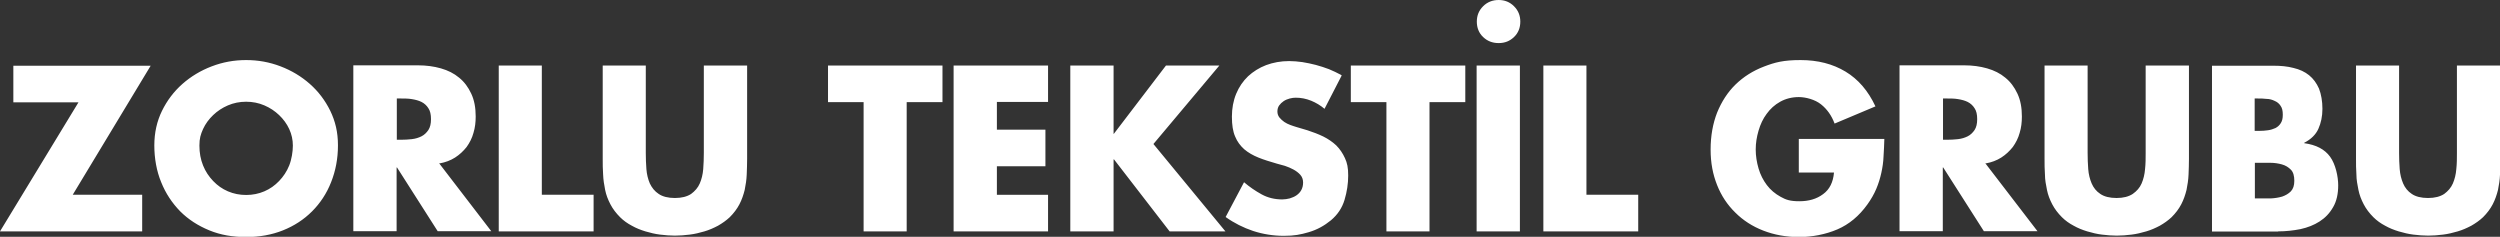
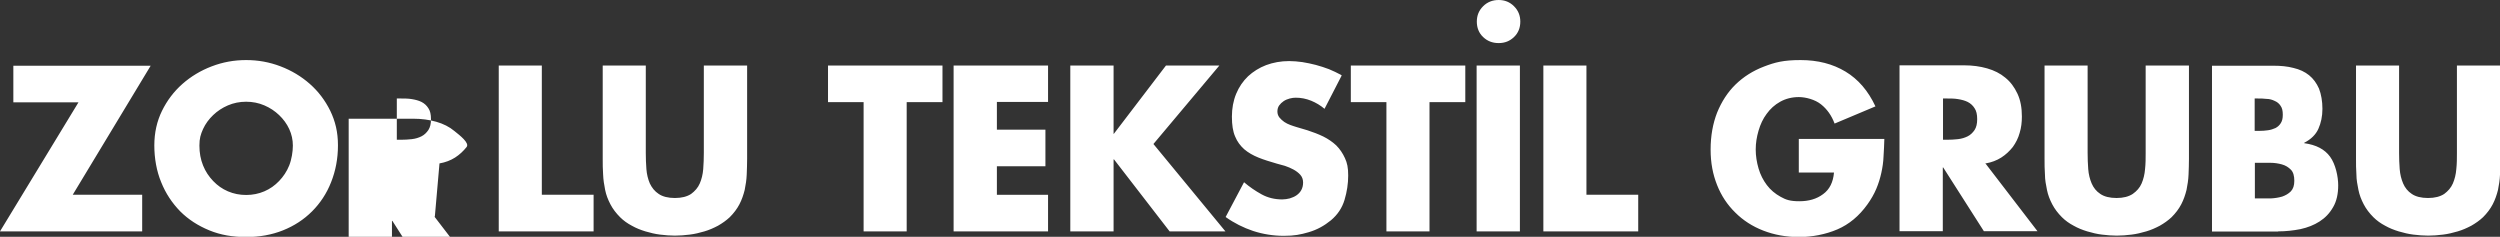
<svg xmlns="http://www.w3.org/2000/svg" id="Layer_1" data-name="Layer 1" version="1.1" viewBox="0 0 1236.1 117.1">
  <rect x="0" y="0" width="1236.1" height="117.1" fill="#333333" stroke="none" />
  <defs>
    <style>
      .cls-1 {
        fill: #fff;
        stroke-width: 0px;
      }
    </style>
  </defs>
-   <path class="cls-1" d="M1214.8,32.4v43.2c0,2.7,0,5.3-.3,8-.2,2.6-.8,5-1.7,7.1-.9,2.1-2.4,3.8-4.3,5.2-2,1.3-4.6,2-8,2s-6.1-.7-8-2c-2-1.3-3.4-3.1-4.3-5.2s-1.5-4.5-1.7-7.1-.3-5.3-.3-8v-43.2h-21.3v46.1c0,2.6,0,5.2.2,7.8,0,2.6.5,5.1,1,7.6s1.4,4.8,2.6,7.1c1.2,2.3,2.8,4.4,4.8,6.4,1.7,1.7,3.7,3.1,5.8,4.2,2.1,1.2,4.4,2.1,6.7,2.8,2.4.7,4.8,1.3,7.3,1.6,2.5.3,4.9.5,7.3.5s4.8-.2,7.3-.5,4.9-.9,7.3-1.6,4.6-1.7,6.7-2.8c2.1-1.2,4.1-2.6,5.8-4.2,2-2,3.6-4.1,4.8-6.4,1.2-2.3,2-4.7,2.6-7.1.5-2.5.9-5,1-7.6s.2-5.2.2-7.8v-46.1h-21.5ZM1114.8,48.7h1.5c1.4,0,2.9,0,4.4.2,1.4,0,2.8.4,4,1,1.2.5,2.2,1.3,2.9,2.4.8,1.1,1.1,2.5,1.1,4.4s-.3,3.1-1,4.2c-.7,1.1-1.5,1.8-2.6,2.4-1.1.5-2.3.9-3.7,1.1-1.4.2-2.8.3-4.2.3h-2.4v-15.9h0ZM1126.4,114.4c3.8,0,7.4-.4,11-1.1,3.6-.8,6.7-2,9.5-3.8s5-4.1,6.7-7.1c1.7-2.9,2.5-6.5,2.5-10.8s-1.3-10.4-4-14.1-6.9-5.9-12.8-6.7v-.2c3.3-1.7,5.7-4,7-6.9s2-6.2,2-9.9-.6-7.2-1.7-10c-1.2-2.7-2.8-4.9-4.9-6.6-2.1-1.7-4.7-2.9-7.7-3.6-3-.8-6.3-1.1-9.9-1.1h-30.4v82h32.8,0ZM1114.8,80.5h7.8c2,0,3.9.3,5.7.8,1.8.5,3.2,1.4,4.4,2.6,1.2,1.2,1.7,3.1,1.7,5.5s-.6,4-1.7,5.2c-1.2,1.2-2.6,2-4.3,2.6-1.7.5-3.6.8-5.5.9-1.9,0-3.7,0-5.3,0h-2.7v-17.6h0ZM1060.9,32.4v43.2c0,2.7,0,5.3-.3,8-.2,2.6-.8,5-1.7,7.1-.9,2.1-2.4,3.8-4.4,5.2-2,1.3-4.6,2-8,2s-6.1-.7-8-2c-2-1.3-3.4-3.1-4.3-5.2s-1.5-4.5-1.7-7.1-.3-5.3-.3-8v-43.2h-21.3v46.1c0,2.6,0,5.2.2,7.8,0,2.6.5,5.1,1,7.6s1.4,4.8,2.6,7.1c1.2,2.3,2.8,4.4,4.8,6.4,1.7,1.7,3.7,3.1,5.8,4.2,2.1,1.2,4.4,2.1,6.7,2.8,2.4.7,4.8,1.3,7.3,1.6,2.5.3,4.9.5,7.3.5s4.8-.2,7.3-.5,4.9-.9,7.3-1.6,4.6-1.7,6.7-2.8c2.1-1.2,4.1-2.6,5.8-4.2,2-2,3.6-4.1,4.8-6.4,1.2-2.3,2-4.7,2.6-7.1.5-2.5.9-5,1-7.6s.2-5.2.2-7.8v-46.1h-21.4ZM960.7,48.7h2.1c1.7,0,3.5,0,5.3.3s3.4.7,4.8,1.4c1.4.7,2.6,1.8,3.4,3.1.9,1.3,1.3,3.1,1.3,5.4s-.4,4-1.3,5.4c-.9,1.3-2,2.4-3.4,3.1s-3,1.2-4.8,1.4c-1.8.2-3.5.3-5.3.3h-2.1v-20.4ZM981.8,80.8c2.9-.5,5.5-1.5,7.7-2.9s4.1-3.2,5.7-5.2c1.5-2.1,2.7-4.4,3.4-7,.8-2.6,1.1-5.3,1.1-8.1,0-4.4-.7-8.1-2.2-11.3s-3.4-5.8-6-7.9c-2.5-2.1-5.5-3.6-9-4.6s-7.3-1.5-11.3-1.5h-32v82h21.4v-31.5h.2l20.1,31.5h26.5l-25.8-33.6h.2ZM889.4,68.6v16.7h17.4c-.4,4.8-2.2,8.4-5.4,10.7-3.2,2.4-7.1,3.5-11.7,3.5s-6.6-.7-9.3-2.2-5-3.4-6.8-5.8-3.2-5.1-4.1-8.2c-.9-3.1-1.4-6.2-1.4-9.4s.5-6.2,1.4-9.3c.9-3.1,2.2-5.9,4-8.3,1.8-2.5,4-4.5,6.7-6s5.8-2.3,9.2-2.3,8,1.2,11,3.6c3,2.4,5.2,5.5,6.7,9.5l20.2-8.5c-3.6-7.7-8.5-13.4-14.8-17.2s-13.7-5.7-22.2-5.7-12.6,1.1-18.1,3.2c-5.5,2.1-10.2,5.1-14.1,8.9-3.9,3.8-6.9,8.5-9.1,13.9-2.1,5.4-3.2,11.5-3.2,18.2s1.1,12.3,3.2,17.6c2.1,5.3,5.1,9.8,9,13.6,3.8,3.8,8.4,6.8,13.8,8.9,5.4,2.1,11.3,3.2,17.7,3.2s13.2-1.3,19-3.8,10.7-6.6,14.8-12.3c1.8-2.5,3.3-5.1,4.4-7.7,1.1-2.6,1.9-5.2,2.5-7.9.6-2.7,1-5.4,1.1-8.2.2-2.8.3-5.7.4-8.6h-42.3ZM784.4,32.4h-21.3v82h46.9v-18.1h-25.6v-63.9h0ZM733.3,3.1c-2.1,2.1-3.1,4.6-3.1,7.6s1,5.6,3.1,7.6,4.6,3,7.7,3,5.5-1,7.6-3,3.1-4.6,3.1-7.6-1-5.5-3.1-7.6S744,0,741,0s-5.6,1-7.7,3.1M751.5,32.4h-21.4v82h21.4V32.4ZM706.9,50.5h17.6v-18.1h-56.6v18.1h17.6v63.9h21.3v-63.9h.1ZM663,37c-1.8-1-3.8-1.9-5.9-2.8-2.1-.8-4.3-1.5-6.5-2.1-2.2-.6-4.4-1-6.7-1.4-2.2-.3-4.4-.5-6.5-.5-4.1,0-7.9.7-11.4,2-3.4,1.3-6.4,3.2-8.9,5.5-2.5,2.4-4.5,5.3-5.9,8.7s-2.1,7.2-2.1,11.3.5,7.3,1.6,9.8c1,2.5,2.6,4.6,4.5,6.3,2,1.7,4.3,3,7,4.1s5.7,2,9.1,3c1.2.3,2.5.7,4,1.1,1.5.5,2.9,1.1,4.2,1.8,1.3.7,2.5,1.6,3.4,2.6s1.4,2.3,1.4,3.8-.3,2.7-.9,3.8c-.6,1.1-1.4,1.9-2.4,2.6s-2.1,1.1-3.3,1.5c-1.2.3-2.5.5-3.7.5-3.7,0-7.1-.8-10.2-2.5-3.1-1.7-6-3.7-8.7-6l-9.1,17.2c4.2,3,8.8,5.3,13.6,6.9,4.9,1.6,10,2.4,15.2,2.4s8.2-.6,12.3-1.8c4.1-1.2,7.7-3.2,11-5.9,3.3-2.8,5.5-6.1,6.7-10.1s1.8-8,1.8-12-.5-6.2-1.6-8.6-2.5-4.5-4.3-6.3c-1.8-1.7-4-3.2-6.4-4.4-2.5-1.2-5.1-2.2-7.9-3.1l-5.4-1.6c-.9-.3-2-.6-3-1-1.1-.4-2.1-.9-3-1.5s-1.7-1.4-2.4-2.2c-.7-.9-1-1.9-1-3s.3-2.2.9-3c.6-.8,1.3-1.5,2.2-2.1s1.9-1,3-1.3,2.1-.4,3-.4c2.6,0,5.1.5,7.6,1.5,2.4,1,4.6,2.3,6.6,4l8.5-16.5-.4-.3ZM550.8,66.2h-.2v-33.8h-21.4v82h21.4v-35.6h.2l27.5,35.6h27.6l-35.6-43.2,32.6-38.8h-26.4l-25.8,33.8h.1ZM518.2,50.5v-18.1h-46.7v82h46.7v-18.1h-25.3v-14.1h24v-18.1h-24v-13.7h25.3ZM448.4,50.5h17.6v-18.1h-56.6v18.1h17.6v63.9h21.3v-63.9h.1ZM348,32.4v43.2c0,2.7-.1,5.3-.3,8-.2,2.6-.8,5-1.7,7.1-.9,2.1-2.4,3.8-4.3,5.2-2,1.3-4.6,2-8,2s-6.1-.7-8-2c-2-1.3-3.4-3.1-4.4-5.2-.9-2.1-1.5-4.5-1.7-7.1s-.3-5.3-.3-8v-43.2h-21.3v46.1c0,2.6,0,5.2.2,7.8.1,2.6.5,5.1,1,7.6s1.4,4.8,2.6,7.1c1.2,2.3,2.8,4.4,4.8,6.4,1.7,1.7,3.7,3.1,5.8,4.2,2.1,1.2,4.4,2.1,6.7,2.8,2.4.7,4.8,1.3,7.3,1.6,2.5.3,4.9.5,7.3.5s4.8-.2,7.3-.5,4.9-.9,7.3-1.6,4.6-1.7,6.7-2.8c2.1-1.2,4.1-2.6,5.8-4.2,2-2,3.6-4.1,4.8-6.4,1.2-2.3,2-4.7,2.6-7.1.5-2.5.9-5,1-7.6s.2-5.2.2-7.8v-46.1h-21.4ZM267.9,32.4h-21.3v82h46.9v-18.1h-25.6v-63.9ZM196.2,48.7h2.1c1.7,0,3.5,0,5.3.3s3.4.7,4.8,1.4c1.4.7,2.6,1.8,3.4,3.1.9,1.3,1.3,3.1,1.3,5.4s-.4,4-1.3,5.4c-.9,1.3-2,2.4-3.4,3.1s-3,1.2-4.8,1.4c-1.8.2-3.5.3-5.3.3h-2.1v-20.4ZM217.3,80.8c2.9-.5,5.5-1.5,7.7-2.9s4.1-3.2,5.7-5.2c1.5-2.1,2.7-4.4,3.4-7,.8-2.6,1.1-5.3,1.1-8.1,0-4.4-.7-8.1-2.2-11.3s-3.4-5.8-6-7.9c-2.5-2.1-5.5-3.6-9-4.6s-7.3-1.5-11.3-1.5h-32v82h21.4v-31.5h.2l20.1,31.5h26.5l-25.8-33.6h.2ZM130.7,52.1c2.8,1.2,5.2,2.8,7.3,4.8s3.8,4.3,5,6.9,1.8,5.3,1.8,8.2-.6,6.8-1.8,9.8-2.9,5.5-5,7.7-4.5,3.9-7.3,5.1-5.8,1.8-9,1.8-6.2-.6-9-1.8c-2.8-1.2-5.2-2.9-7.3-5.1-2.1-2.2-3.8-4.7-5-7.7s-1.8-6.2-1.8-9.8.6-5.5,1.8-8.2c1.2-2.6,2.9-4.9,5-6.9s4.5-3.6,7.3-4.8,5.8-1.8,9-1.8,6.2.6,9,1.8M104.7,32.8c-5.5,2.1-10.3,5-14.5,8.7s-7.6,8.2-10.1,13.3-3.8,10.8-3.8,17.1,1.1,12.7,3.4,18.2c2.2,5.5,5.4,10.3,9.4,14.4,4,4,8.8,7.1,14.4,9.4s11.6,3.3,18.2,3.3,12.7-1.1,18.2-3.3c5.5-2.2,10.3-5.3,14.4-9.4,4-4,7.2-8.8,9.4-14.4,2.2-5.5,3.4-11.6,3.4-18.2s-1.3-11.9-3.8-17.1c-2.5-5.1-5.9-9.6-10.1-13.3-4.2-3.7-9-6.6-14.5-8.7-5.5-2.1-11.1-3.1-17-3.1s-11.5,1-17,3.1M35.9,96.4l38.6-63.9H6.6v18.1h32.2L0,114.4h70.3v-18.1h-34.4Z" />
+   <path class="cls-1" d="M1214.8,32.4v43.2c0,2.7,0,5.3-.3,8-.2,2.6-.8,5-1.7,7.1-.9,2.1-2.4,3.8-4.3,5.2-2,1.3-4.6,2-8,2s-6.1-.7-8-2c-2-1.3-3.4-3.1-4.3-5.2s-1.5-4.5-1.7-7.1-.3-5.3-.3-8v-43.2h-21.3v46.1c0,2.6,0,5.2.2,7.8,0,2.6.5,5.1,1,7.6s1.4,4.8,2.6,7.1c1.2,2.3,2.8,4.4,4.8,6.4,1.7,1.7,3.7,3.1,5.8,4.2,2.1,1.2,4.4,2.1,6.7,2.8,2.4.7,4.8,1.3,7.3,1.6,2.5.3,4.9.5,7.3.5s4.8-.2,7.3-.5,4.9-.9,7.3-1.6,4.6-1.7,6.7-2.8c2.1-1.2,4.1-2.6,5.8-4.2,2-2,3.6-4.1,4.8-6.4,1.2-2.3,2-4.7,2.6-7.1.5-2.5.9-5,1-7.6s.2-5.2.2-7.8v-46.1h-21.5ZM1114.8,48.7h1.5c1.4,0,2.9,0,4.4.2,1.4,0,2.8.4,4,1,1.2.5,2.2,1.3,2.9,2.4.8,1.1,1.1,2.5,1.1,4.4s-.3,3.1-1,4.2c-.7,1.1-1.5,1.8-2.6,2.4-1.1.5-2.3.9-3.7,1.1-1.4.2-2.8.3-4.2.3h-2.4v-15.9h0ZM1126.4,114.4c3.8,0,7.4-.4,11-1.1,3.6-.8,6.7-2,9.5-3.8s5-4.1,6.7-7.1c1.7-2.9,2.5-6.5,2.5-10.8s-1.3-10.4-4-14.1-6.9-5.9-12.8-6.7v-.2c3.3-1.7,5.7-4,7-6.9s2-6.2,2-9.9-.6-7.2-1.7-10c-1.2-2.7-2.8-4.9-4.9-6.6-2.1-1.7-4.7-2.9-7.7-3.6-3-.8-6.3-1.1-9.9-1.1h-30.4v82h32.8,0ZM1114.8,80.5h7.8c2,0,3.9.3,5.7.8,1.8.5,3.2,1.4,4.4,2.6,1.2,1.2,1.7,3.1,1.7,5.5s-.6,4-1.7,5.2c-1.2,1.2-2.6,2-4.3,2.6-1.7.5-3.6.8-5.5.9-1.9,0-3.7,0-5.3,0h-2.7v-17.6h0ZM1060.9,32.4v43.2c0,2.7,0,5.3-.3,8-.2,2.6-.8,5-1.7,7.1-.9,2.1-2.4,3.8-4.4,5.2-2,1.3-4.6,2-8,2s-6.1-.7-8-2c-2-1.3-3.4-3.1-4.3-5.2s-1.5-4.5-1.7-7.1-.3-5.3-.3-8v-43.2h-21.3v46.1c0,2.6,0,5.2.2,7.8,0,2.6.5,5.1,1,7.6s1.4,4.8,2.6,7.1c1.2,2.3,2.8,4.4,4.8,6.4,1.7,1.7,3.7,3.1,5.8,4.2,2.1,1.2,4.4,2.1,6.7,2.8,2.4.7,4.8,1.3,7.3,1.6,2.5.3,4.9.5,7.3.5s4.8-.2,7.3-.5,4.9-.9,7.3-1.6,4.6-1.7,6.7-2.8c2.1-1.2,4.1-2.6,5.8-4.2,2-2,3.6-4.1,4.8-6.4,1.2-2.3,2-4.7,2.6-7.1.5-2.5.9-5,1-7.6s.2-5.2.2-7.8v-46.1h-21.4ZM960.7,48.7h2.1c1.7,0,3.5,0,5.3.3s3.4.7,4.8,1.4c1.4.7,2.6,1.8,3.4,3.1.9,1.3,1.3,3.1,1.3,5.4s-.4,4-1.3,5.4c-.9,1.3-2,2.4-3.4,3.1s-3,1.2-4.8,1.4c-1.8.2-3.5.3-5.3.3h-2.1v-20.4ZM981.8,80.8c2.9-.5,5.5-1.5,7.7-2.9s4.1-3.2,5.7-5.2c1.5-2.1,2.7-4.4,3.4-7,.8-2.6,1.1-5.3,1.1-8.1,0-4.4-.7-8.1-2.2-11.3s-3.4-5.8-6-7.9c-2.5-2.1-5.5-3.6-9-4.6s-7.3-1.5-11.3-1.5h-32v82h21.4v-31.5h.2l20.1,31.5h26.5l-25.8-33.6h.2ZM889.4,68.6v16.7h17.4c-.4,4.8-2.2,8.4-5.4,10.7-3.2,2.4-7.1,3.5-11.7,3.5s-6.6-.7-9.3-2.2-5-3.4-6.8-5.8-3.2-5.1-4.1-8.2c-.9-3.1-1.4-6.2-1.4-9.4s.5-6.2,1.4-9.3c.9-3.1,2.2-5.9,4-8.3,1.8-2.5,4-4.5,6.7-6s5.8-2.3,9.2-2.3,8,1.2,11,3.6c3,2.4,5.2,5.5,6.7,9.5l20.2-8.5c-3.6-7.7-8.5-13.4-14.8-17.2s-13.7-5.7-22.2-5.7-12.6,1.1-18.1,3.2c-5.5,2.1-10.2,5.1-14.1,8.9-3.9,3.8-6.9,8.5-9.1,13.9-2.1,5.4-3.2,11.5-3.2,18.2s1.1,12.3,3.2,17.6c2.1,5.3,5.1,9.8,9,13.6,3.8,3.8,8.4,6.8,13.8,8.9,5.4,2.1,11.3,3.2,17.7,3.2s13.2-1.3,19-3.8,10.7-6.6,14.8-12.3c1.8-2.5,3.3-5.1,4.4-7.7,1.1-2.6,1.9-5.2,2.5-7.9.6-2.7,1-5.4,1.1-8.2.2-2.8.3-5.7.4-8.6h-42.3ZM784.4,32.4h-21.3v82h46.9v-18.1h-25.6v-63.9h0ZM733.3,3.1c-2.1,2.1-3.1,4.6-3.1,7.6s1,5.6,3.1,7.6,4.6,3,7.7,3,5.5-1,7.6-3,3.1-4.6,3.1-7.6-1-5.5-3.1-7.6S744,0,741,0s-5.6,1-7.7,3.1M751.5,32.4h-21.4v82h21.4V32.4ZM706.9,50.5h17.6v-18.1h-56.6v18.1h17.6v63.9h21.3v-63.9h.1ZM663,37c-1.8-1-3.8-1.9-5.9-2.8-2.1-.8-4.3-1.5-6.5-2.1-2.2-.6-4.4-1-6.7-1.4-2.2-.3-4.4-.5-6.5-.5-4.1,0-7.9.7-11.4,2-3.4,1.3-6.4,3.2-8.9,5.5-2.5,2.4-4.5,5.3-5.9,8.7s-2.1,7.2-2.1,11.3.5,7.3,1.6,9.8c1,2.5,2.6,4.6,4.5,6.3,2,1.7,4.3,3,7,4.1s5.7,2,9.1,3c1.2.3,2.5.7,4,1.1,1.5.5,2.9,1.1,4.2,1.8,1.3.7,2.5,1.6,3.4,2.6s1.4,2.3,1.4,3.8-.3,2.7-.9,3.8c-.6,1.1-1.4,1.9-2.4,2.6s-2.1,1.1-3.3,1.5c-1.2.3-2.5.5-3.7.5-3.7,0-7.1-.8-10.2-2.5-3.1-1.7-6-3.7-8.7-6l-9.1,17.2c4.2,3,8.8,5.3,13.6,6.9,4.9,1.6,10,2.4,15.2,2.4s8.2-.6,12.3-1.8c4.1-1.2,7.7-3.2,11-5.9,3.3-2.8,5.5-6.1,6.7-10.1s1.8-8,1.8-12-.5-6.2-1.6-8.6-2.5-4.5-4.3-6.3c-1.8-1.7-4-3.2-6.4-4.4-2.5-1.2-5.1-2.2-7.9-3.1l-5.4-1.6c-.9-.3-2-.6-3-1-1.1-.4-2.1-.9-3-1.5s-1.7-1.4-2.4-2.2c-.7-.9-1-1.9-1-3s.3-2.2.9-3c.6-.8,1.3-1.5,2.2-2.1s1.9-1,3-1.3,2.1-.4,3-.4c2.6,0,5.1.5,7.6,1.5,2.4,1,4.6,2.3,6.6,4l8.5-16.5-.4-.3ZM550.8,66.2h-.2v-33.8h-21.4v82h21.4v-35.6h.2l27.5,35.6h27.6l-35.6-43.2,32.6-38.8h-26.4l-25.8,33.8h.1ZM518.2,50.5v-18.1h-46.7v82h46.7v-18.1h-25.3v-14.1h24v-18.1h-24v-13.7h25.3ZM448.4,50.5h17.6v-18.1h-56.6v18.1h17.6v63.9h21.3v-63.9h.1ZM348,32.4v43.2c0,2.7-.1,5.3-.3,8-.2,2.6-.8,5-1.7,7.1-.9,2.1-2.4,3.8-4.3,5.2-2,1.3-4.6,2-8,2s-6.1-.7-8-2c-2-1.3-3.4-3.1-4.4-5.2-.9-2.1-1.5-4.5-1.7-7.1s-.3-5.3-.3-8v-43.2h-21.3v46.1c0,2.6,0,5.2.2,7.8.1,2.6.5,5.1,1,7.6s1.4,4.8,2.6,7.1c1.2,2.3,2.8,4.4,4.8,6.4,1.7,1.7,3.7,3.1,5.8,4.2,2.1,1.2,4.4,2.1,6.7,2.8,2.4.7,4.8,1.3,7.3,1.6,2.5.3,4.9.5,7.3.5s4.8-.2,7.3-.5,4.9-.9,7.3-1.6,4.6-1.7,6.7-2.8c2.1-1.2,4.1-2.6,5.8-4.2,2-2,3.6-4.1,4.8-6.4,1.2-2.3,2-4.7,2.6-7.1.5-2.5.9-5,1-7.6s.2-5.2.2-7.8v-46.1h-21.4ZM267.9,32.4h-21.3v82h46.9v-18.1h-25.6v-63.9ZM196.2,48.7h2.1c1.7,0,3.5,0,5.3.3s3.4.7,4.8,1.4c1.4.7,2.6,1.8,3.4,3.1.9,1.3,1.3,3.1,1.3,5.4s-.4,4-1.3,5.4c-.9,1.3-2,2.4-3.4,3.1s-3,1.2-4.8,1.4c-1.8.2-3.5.3-5.3.3h-2.1v-20.4ZM217.3,80.8c2.9-.5,5.5-1.5,7.7-2.9s4.1-3.2,5.7-5.2s-3.4-5.8-6-7.9c-2.5-2.1-5.5-3.6-9-4.6s-7.3-1.5-11.3-1.5h-32v82h21.4v-31.5h.2l20.1,31.5h26.5l-25.8-33.6h.2ZM130.7,52.1c2.8,1.2,5.2,2.8,7.3,4.8s3.8,4.3,5,6.9,1.8,5.3,1.8,8.2-.6,6.8-1.8,9.8-2.9,5.5-5,7.7-4.5,3.9-7.3,5.1-5.8,1.8-9,1.8-6.2-.6-9-1.8c-2.8-1.2-5.2-2.9-7.3-5.1-2.1-2.2-3.8-4.7-5-7.7s-1.8-6.2-1.8-9.8.6-5.5,1.8-8.2c1.2-2.6,2.9-4.9,5-6.9s4.5-3.6,7.3-4.8,5.8-1.8,9-1.8,6.2.6,9,1.8M104.7,32.8c-5.5,2.1-10.3,5-14.5,8.7s-7.6,8.2-10.1,13.3-3.8,10.8-3.8,17.1,1.1,12.7,3.4,18.2c2.2,5.5,5.4,10.3,9.4,14.4,4,4,8.8,7.1,14.4,9.4s11.6,3.3,18.2,3.3,12.7-1.1,18.2-3.3c5.5-2.2,10.3-5.3,14.4-9.4,4-4,7.2-8.8,9.4-14.4,2.2-5.5,3.4-11.6,3.4-18.2s-1.3-11.9-3.8-17.1c-2.5-5.1-5.9-9.6-10.1-13.3-4.2-3.7-9-6.6-14.5-8.7-5.5-2.1-11.1-3.1-17-3.1s-11.5,1-17,3.1M35.9,96.4l38.6-63.9H6.6v18.1h32.2L0,114.4h70.3v-18.1h-34.4Z" />
</svg>